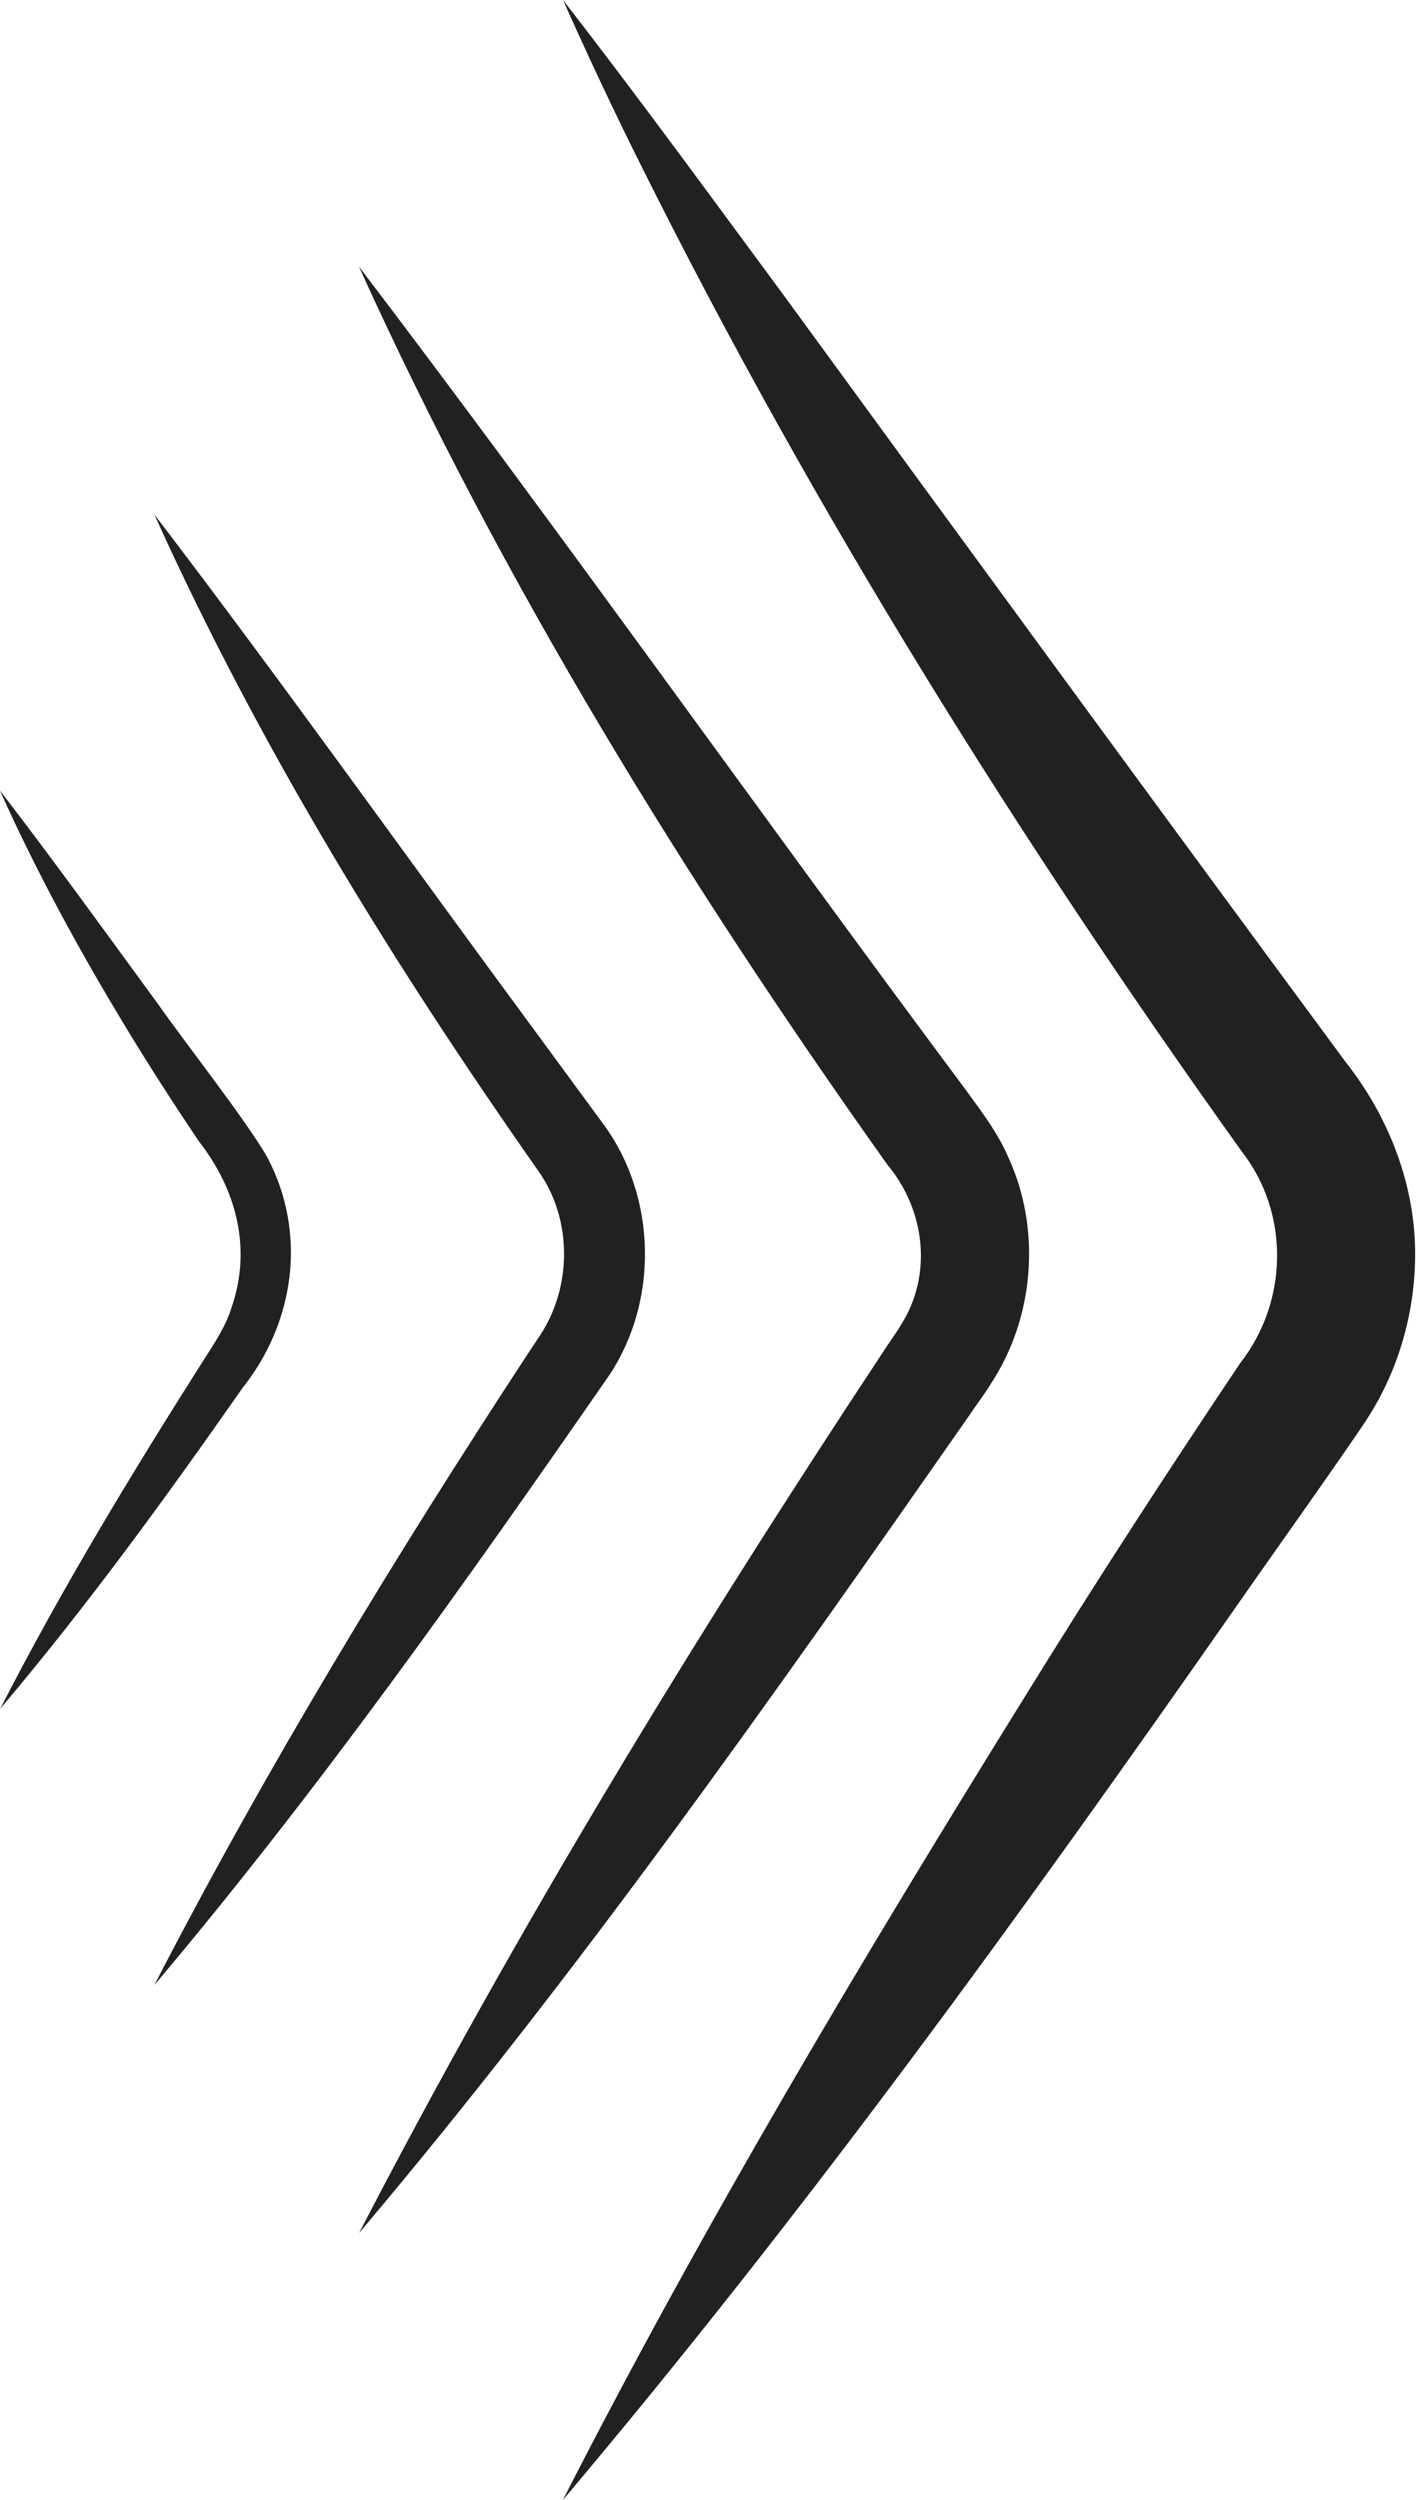
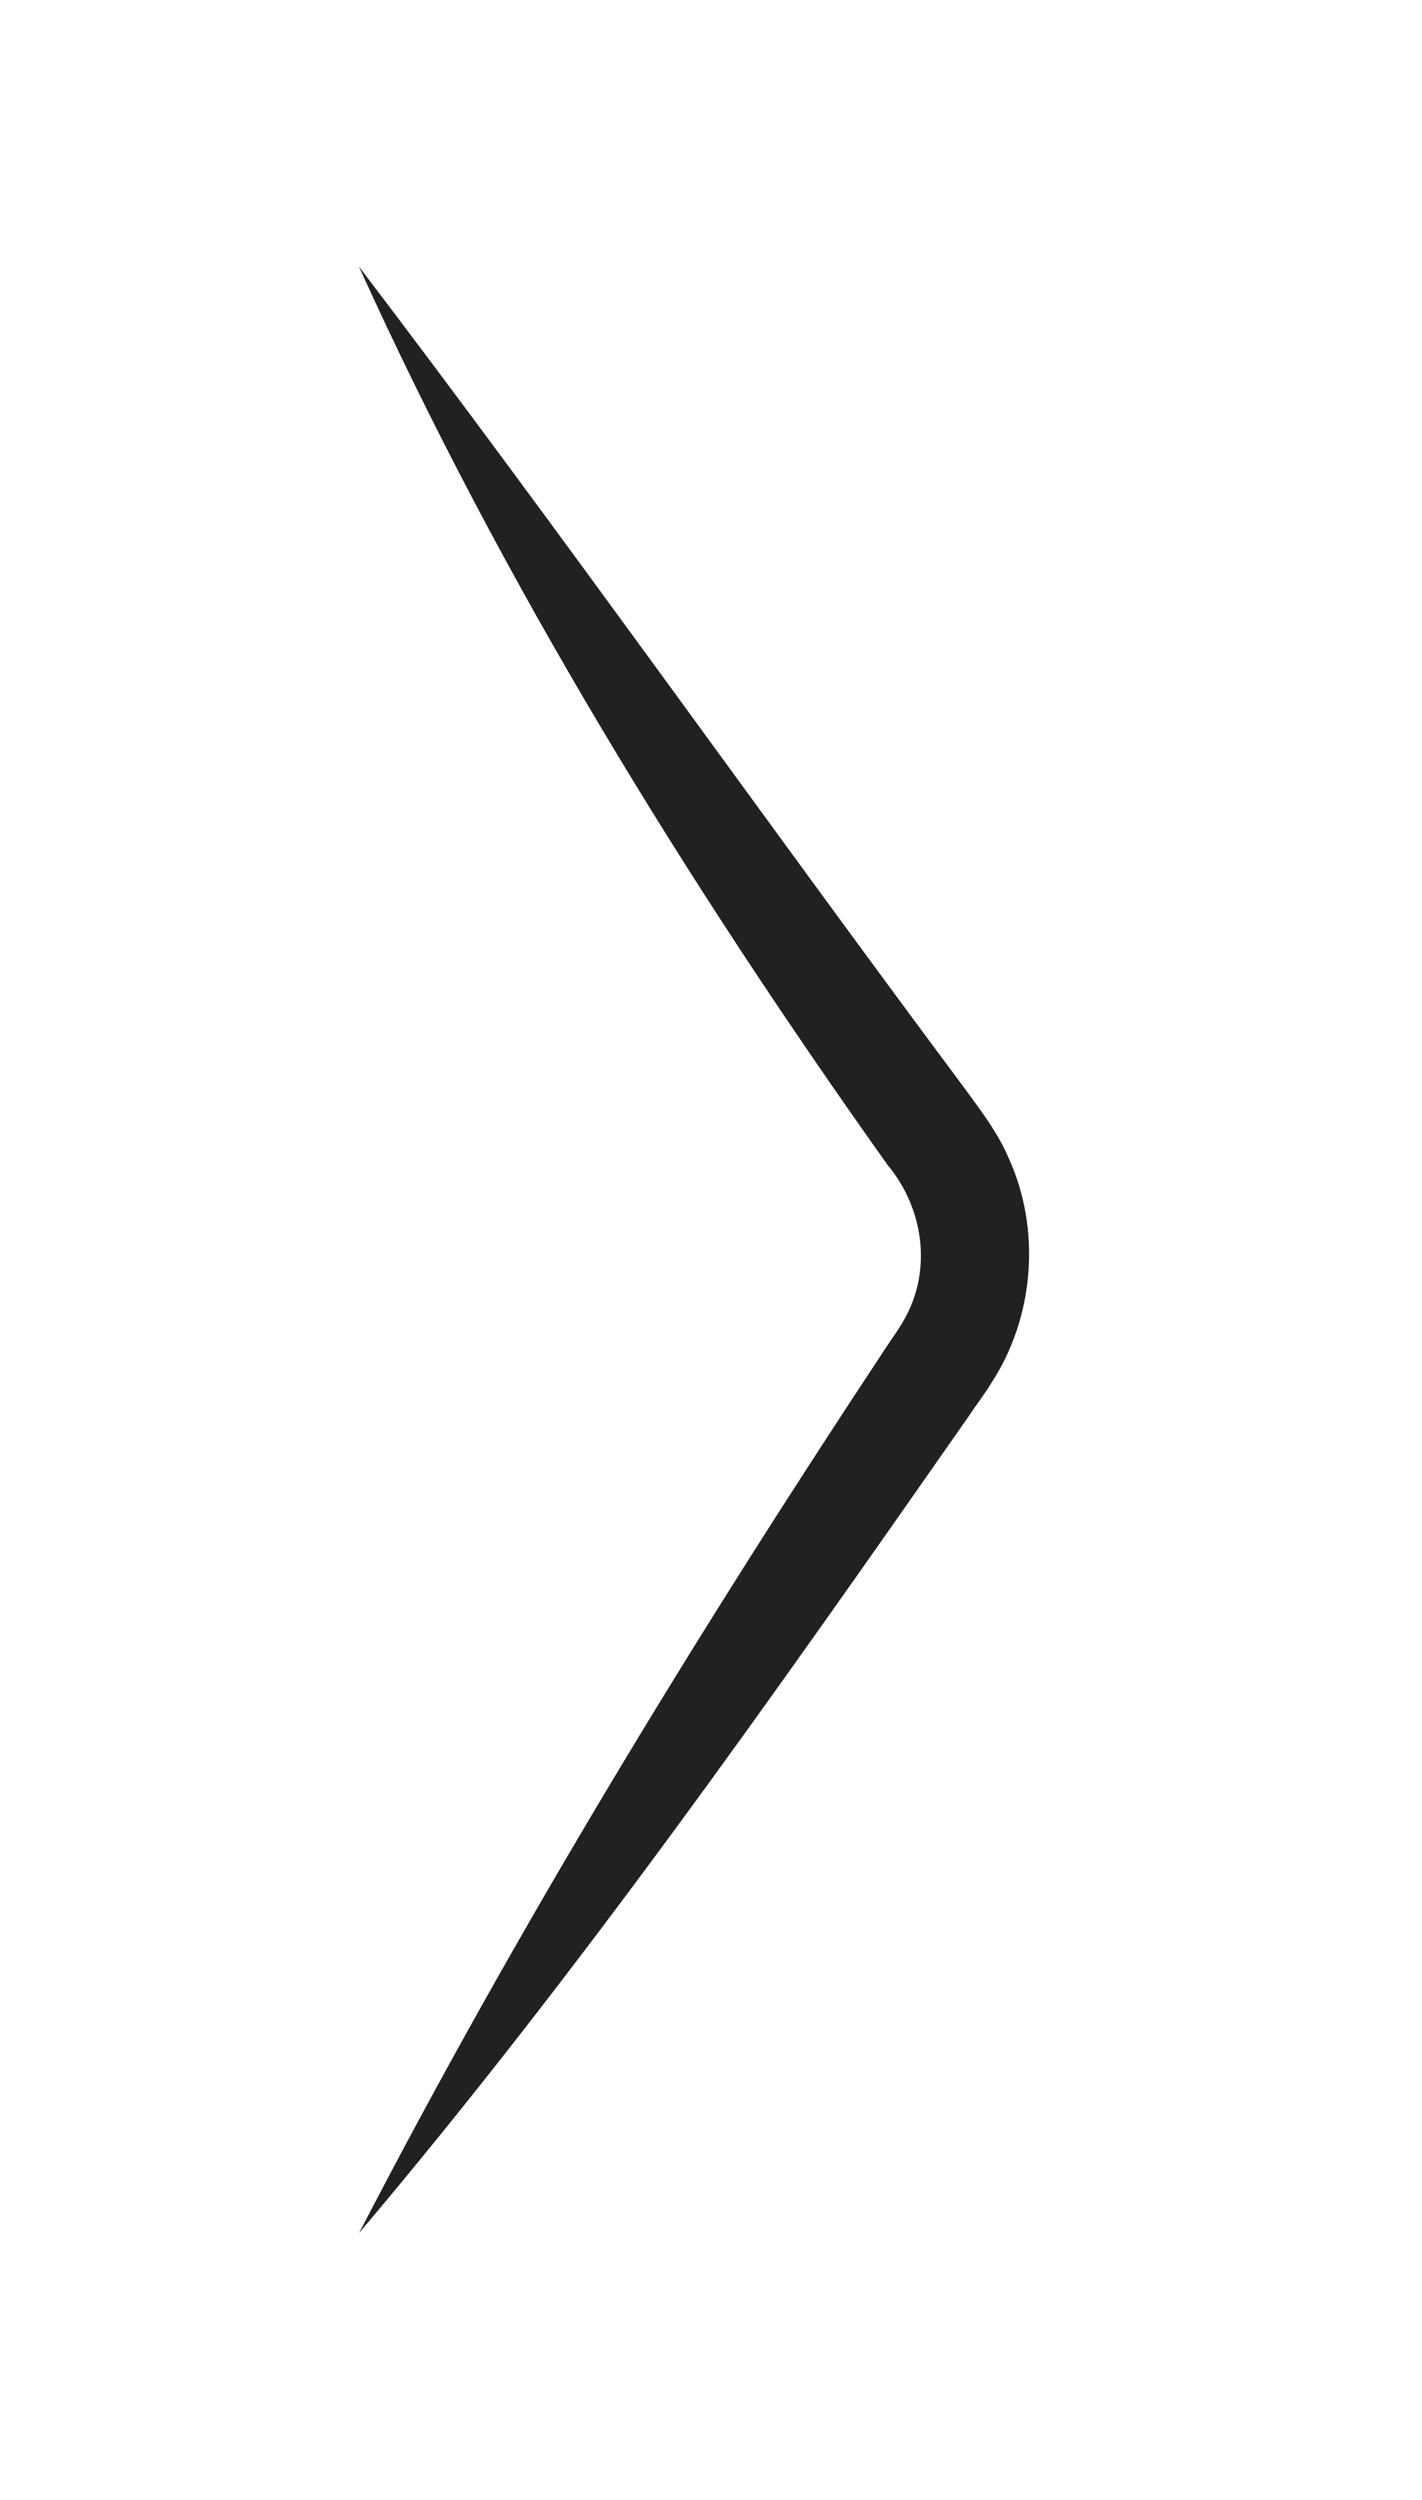
<svg xmlns="http://www.w3.org/2000/svg" width="173" height="304" viewBox="0 0 173 304" fill="none">
  <g clip-path="url(#clip0_20012_614)">
-     <path d="M0 207.84C7.46 193.26 15.93 179.32 24.69 165.51C26.03 163.42 27.42 161.38 28.16 159.02C30.63 151.93 28.84 144.75 24.21 138.8C21.16 134.27 18.2 129.69 15.37 125.02C9.71 115.69 4.46 106.1 -0.01 96.12C6.66 104.79 13 113.59 19.4 122.33C22.19 126.36 30.34 136.74 32.6 140.88C37.36 150.03 35.85 160.81 29.5 168.78C20.14 182.17 10.58 195.31 -0.01 207.83L0 207.84Z" fill="#212121" />
-     <path d="M18.77 241.39C32.46 214.9 47.91 189.49 64.23 164.6C64.54 164.13 65.3 162.98 65.6 162.53C69.61 156.59 69.67 148.34 65.54 142.45C47.79 117.18 31.51 90.77 18.78 62.56C34.28 82.84 50.53 105.66 65.72 126.23L73.56 136.9C79.87 145.65 80.12 158.17 74.16 167.17C56.55 192.57 38.77 217.69 18.78 241.38L18.77 241.39Z" fill="#212121" />
    <path d="M43.67 271.56C62.78 234.67 84.37 199.28 107.25 164.68C107.83 163.75 109.11 161.97 109.58 161.16C113.5 155.04 112.56 147.14 107.97 141.64C83.45 107.16 61.15 71 43.66 32.4C68.13 64.53 93.09 99.79 117.23 132.17C119.21 134.89 121.38 137.68 122.71 140.81C126.69 149.52 125.84 160.18 120.6 168.18C119.74 169.61 118.83 170.73 117.99 172.02C94.28 205.95 70.46 239.87 43.66 271.56H43.67Z" fill="#212121" />
-     <path d="M68.5 303.95C85.66 270.37 104.99 238.05 124.85 206.05C133.25 192.45 141.97 179.05 150.87 165.77C156.74 158.28 156.94 147.5 151.05 139.99C123.89 102.03 99.04 62.28 78.18 20.5C74.79 13.75 71.58 6.91 68.5 0C77.78 11.96 86.64 24.12 95.57 36.21C115.42 63.41 143.74 102.12 163.66 129.07C168.78 135.54 172.02 143.58 172.16 151.89C172.28 159.16 170.26 166.48 166.29 172.58C164.05 176.06 152.56 192.21 150.03 195.88C124.16 232.89 97.68 269.42 68.51 303.96L68.5 303.95Z" fill="#212121" />
  </g>
  <defs>
    <clipPath id="clip0_20012_614">
      <rect width="172.16" height="303.95" fill="white" />
    </clipPath>
  </defs>
</svg>